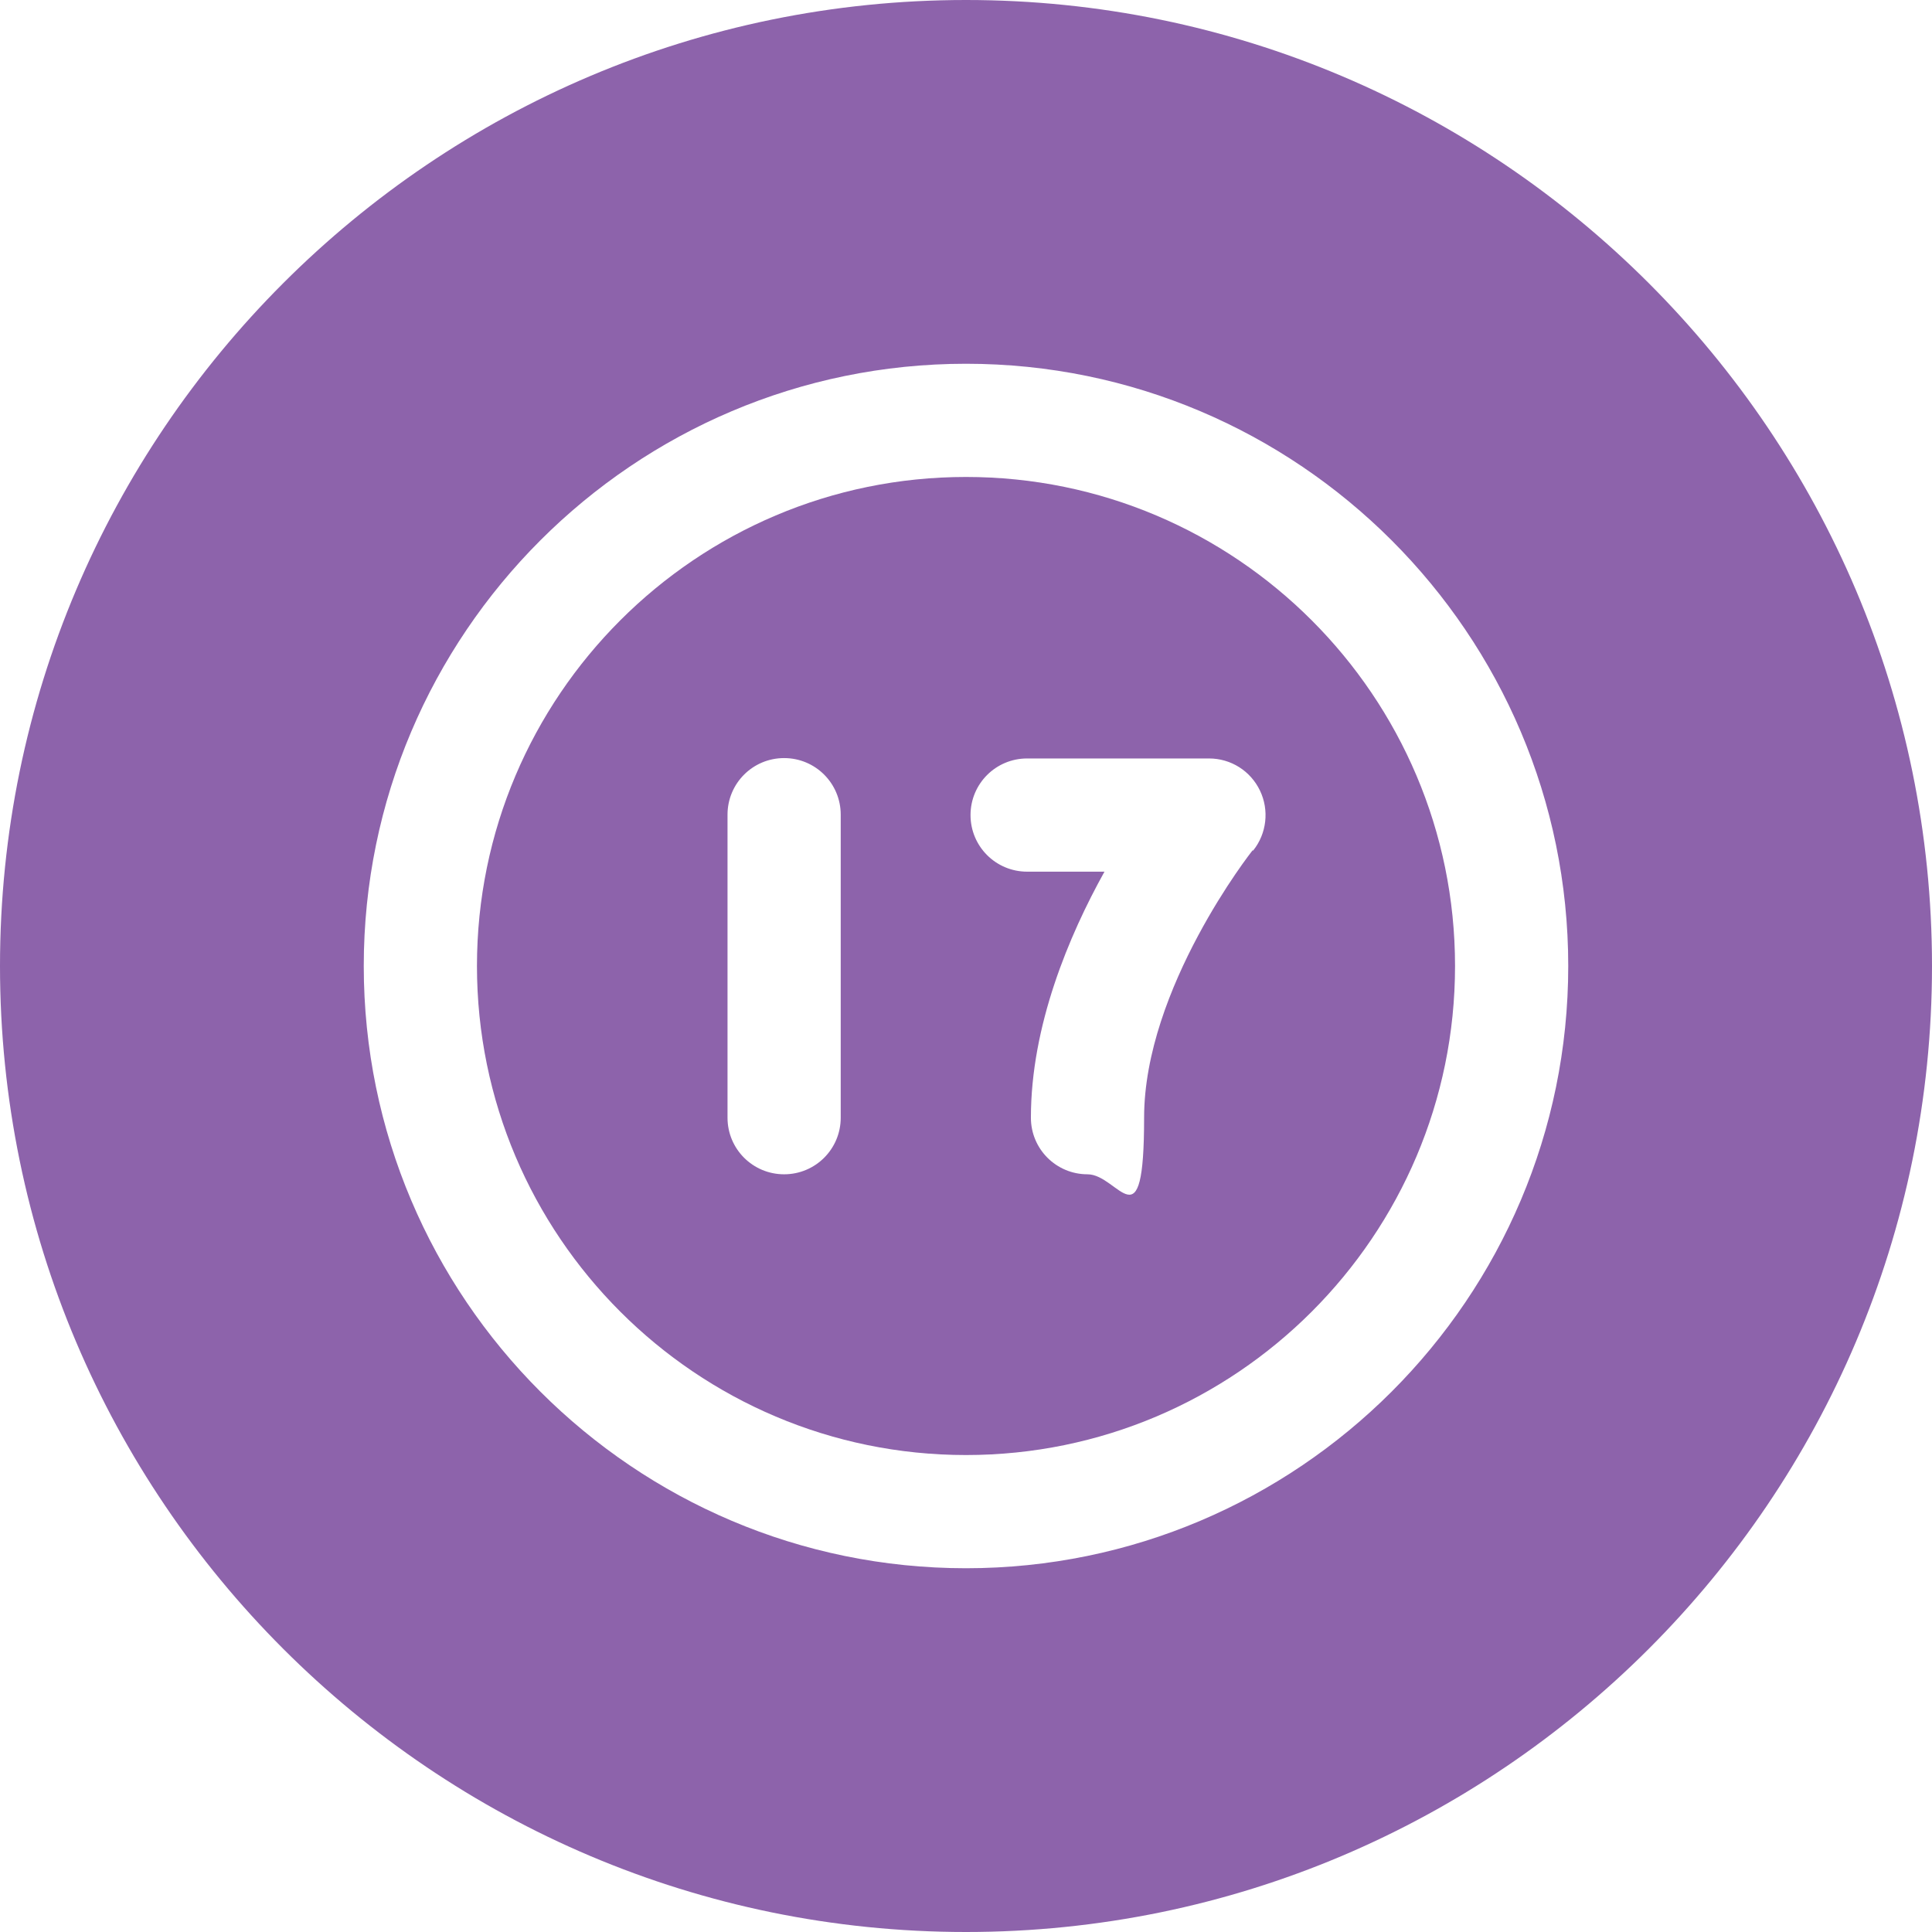
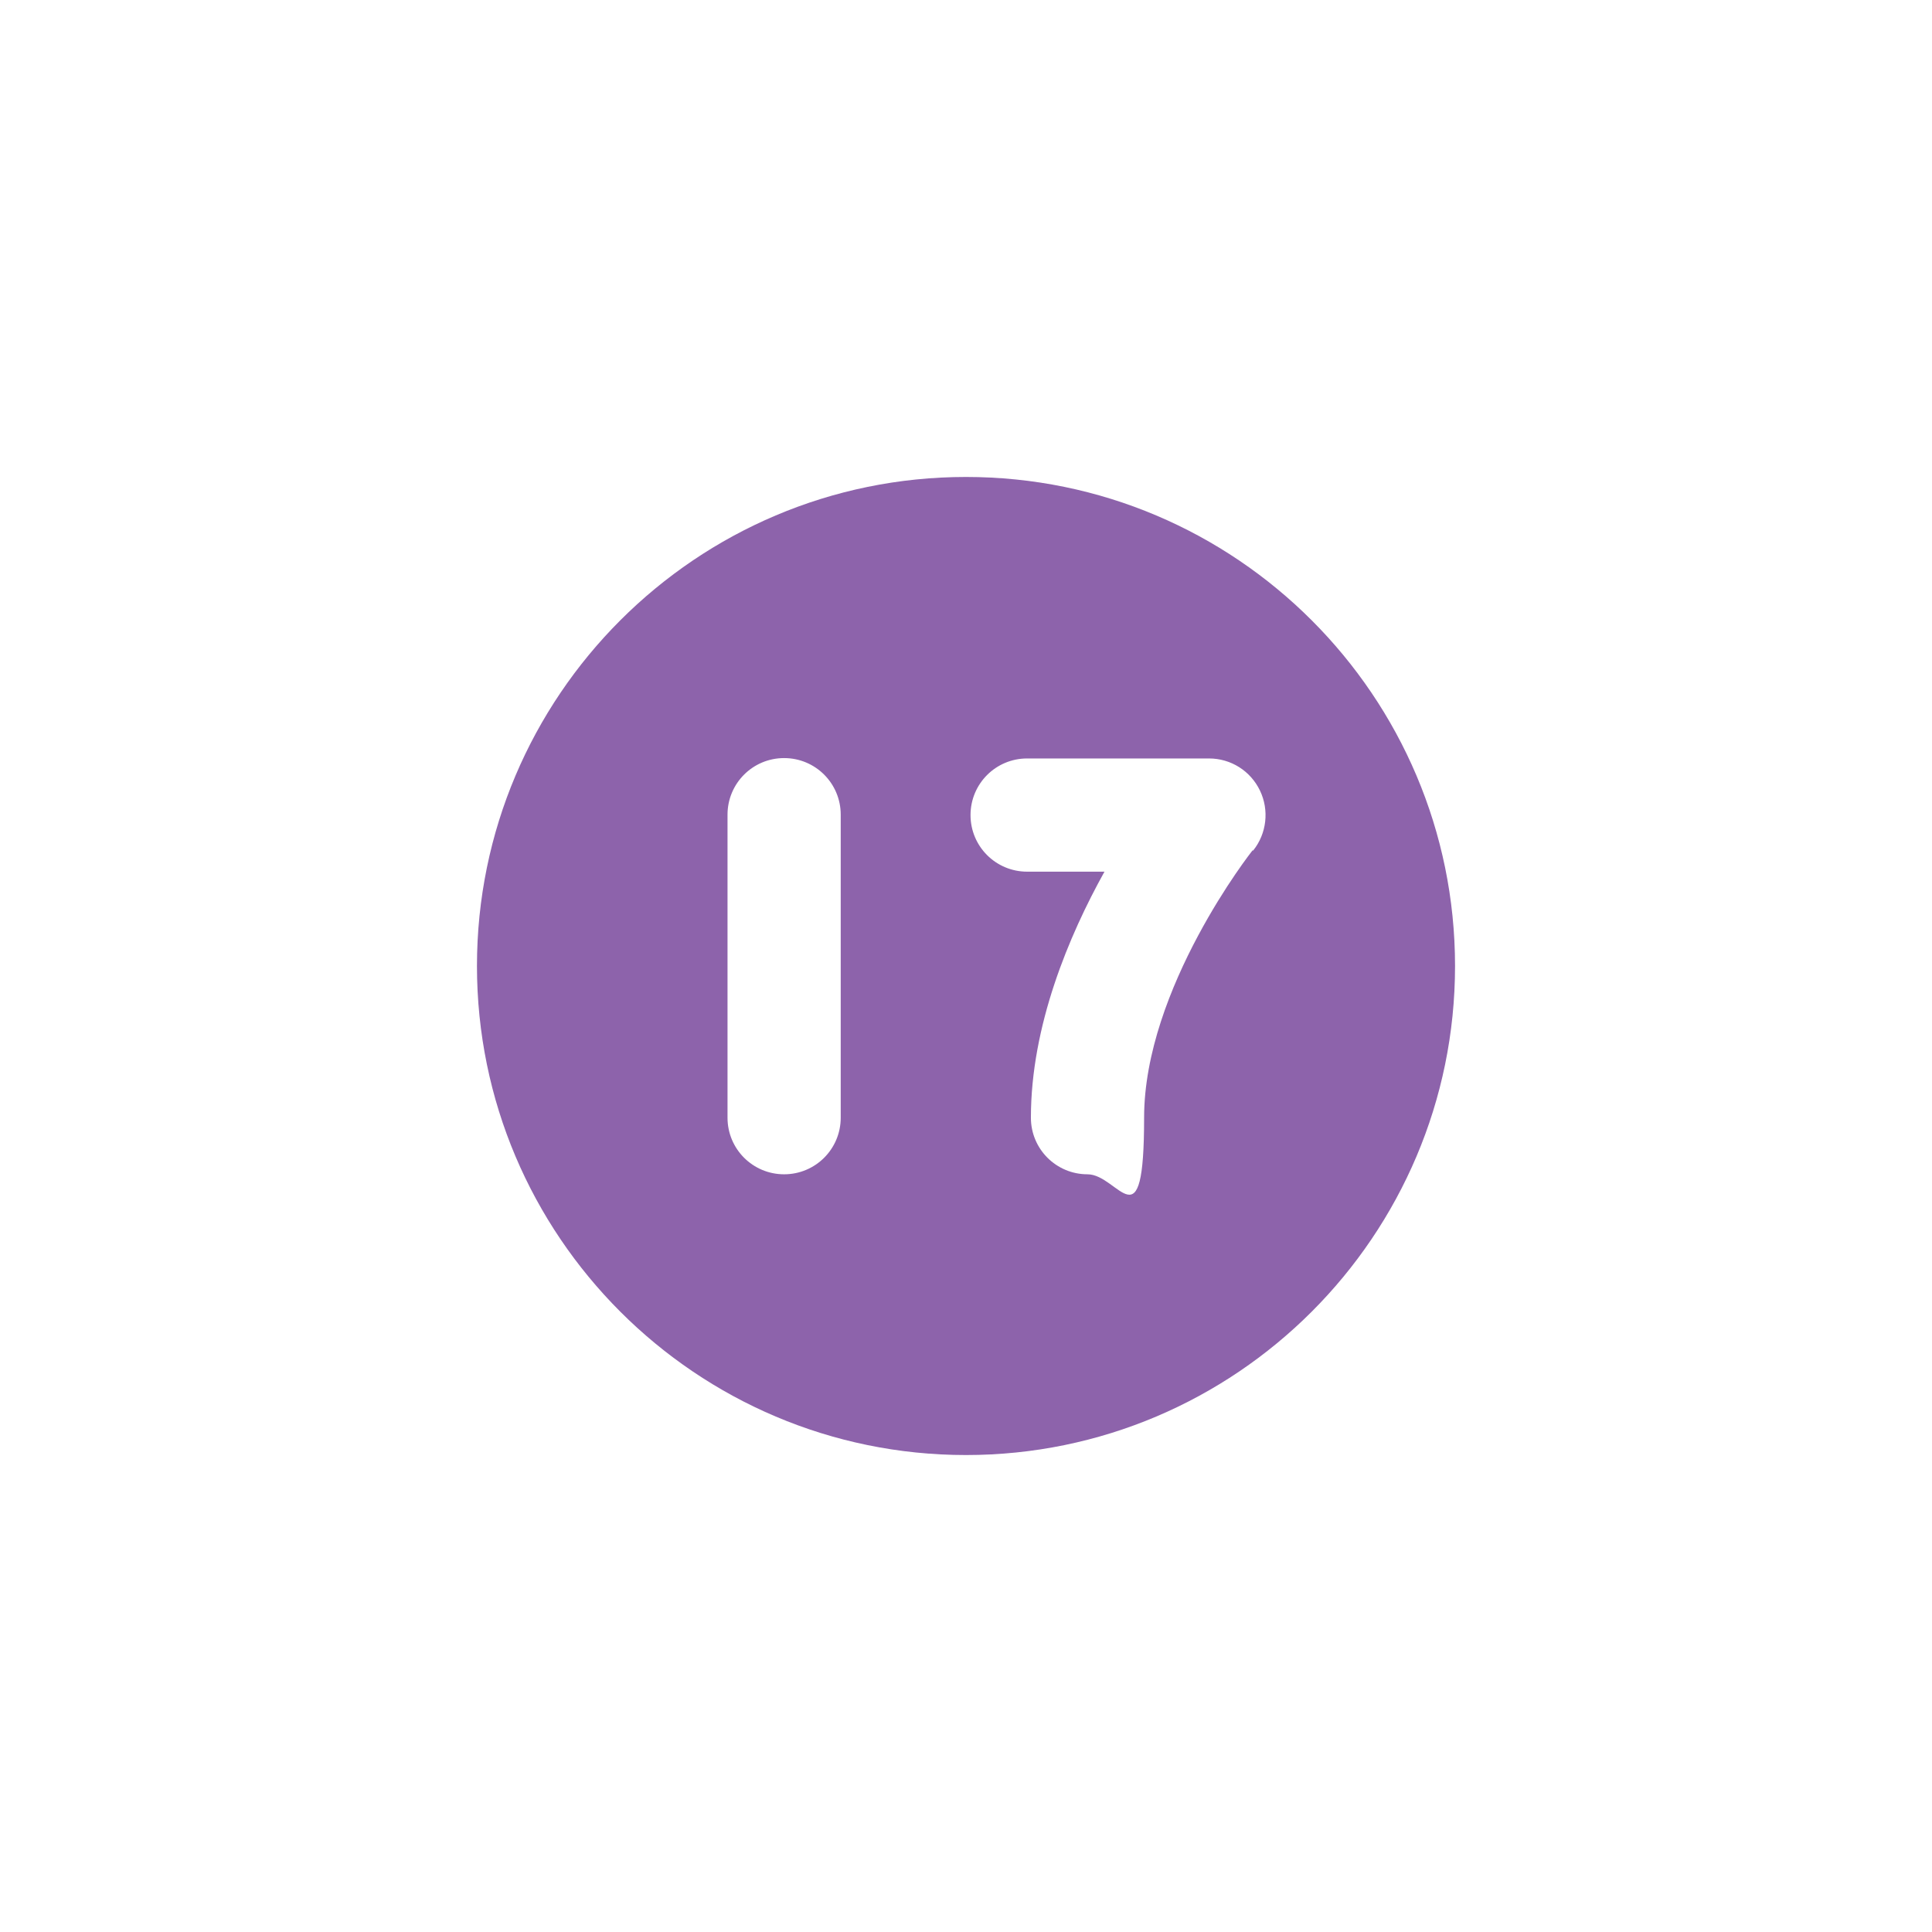
<svg xmlns="http://www.w3.org/2000/svg" id="Capa_1" version="1.1" viewBox="0 0 512 512">
  <defs>
    <style>
      .st0 {
        fill: #8d63ab;
      }
    </style>
  </defs>
-   <path class="st0" d="M256,126.4c-71.5,0-129.6,58.1-129.6,129.6s58.1,129.6,129.6,129.6,129.6-58.1,129.6-129.6-58.1-129.6-129.6-129.6ZM222.8,296.2c0,8.3-6.7,15-15,15s-15-6.7-15-15v-80.3c0-8.3,6.7-15,15-15s15,6.7,15,15v80.3ZM332,225.3c-.3.3-28.8,36.6-28.8,70.9s-6.7,15-15,15-15-6.7-15-15c0-24.4,10.1-48.3,19.5-65.2h-20.5c-8.3,0-15-6.7-15-15s6.7-15,15-15h48.2c5.8,0,11,3.3,13.5,8.5s1.8,11.4-1.8,15.9h-.1Z" />
-   <path class="st0" d="M256,0C114.8,0,0,114.8,0,256s114.8,256,256,256,256-114.8,256-256S397.2,0,256,0ZM256,415.6c-88,0-159.6-71.6-159.6-159.6s71.6-159.6,159.6-159.6,159.6,71.6,159.6,159.6-71.6,159.6-159.6,159.6Z" />
+   <path class="st0" d="M256,126.4c-71.5,0-129.6,58.1-129.6,129.6s58.1,129.6,129.6,129.6,129.6-58.1,129.6-129.6-58.1-129.6-129.6-129.6ZM222.8,296.2c0,8.3-6.7,15-15,15s-15-6.7-15-15v-80.3c0-8.3,6.7-15,15-15s15,6.7,15,15ZM332,225.3c-.3.3-28.8,36.6-28.8,70.9s-6.7,15-15,15-15-6.7-15-15c0-24.4,10.1-48.3,19.5-65.2h-20.5c-8.3,0-15-6.7-15-15s6.7-15,15-15h48.2c5.8,0,11,3.3,13.5,8.5s1.8,11.4-1.8,15.9h-.1Z" />
</svg>